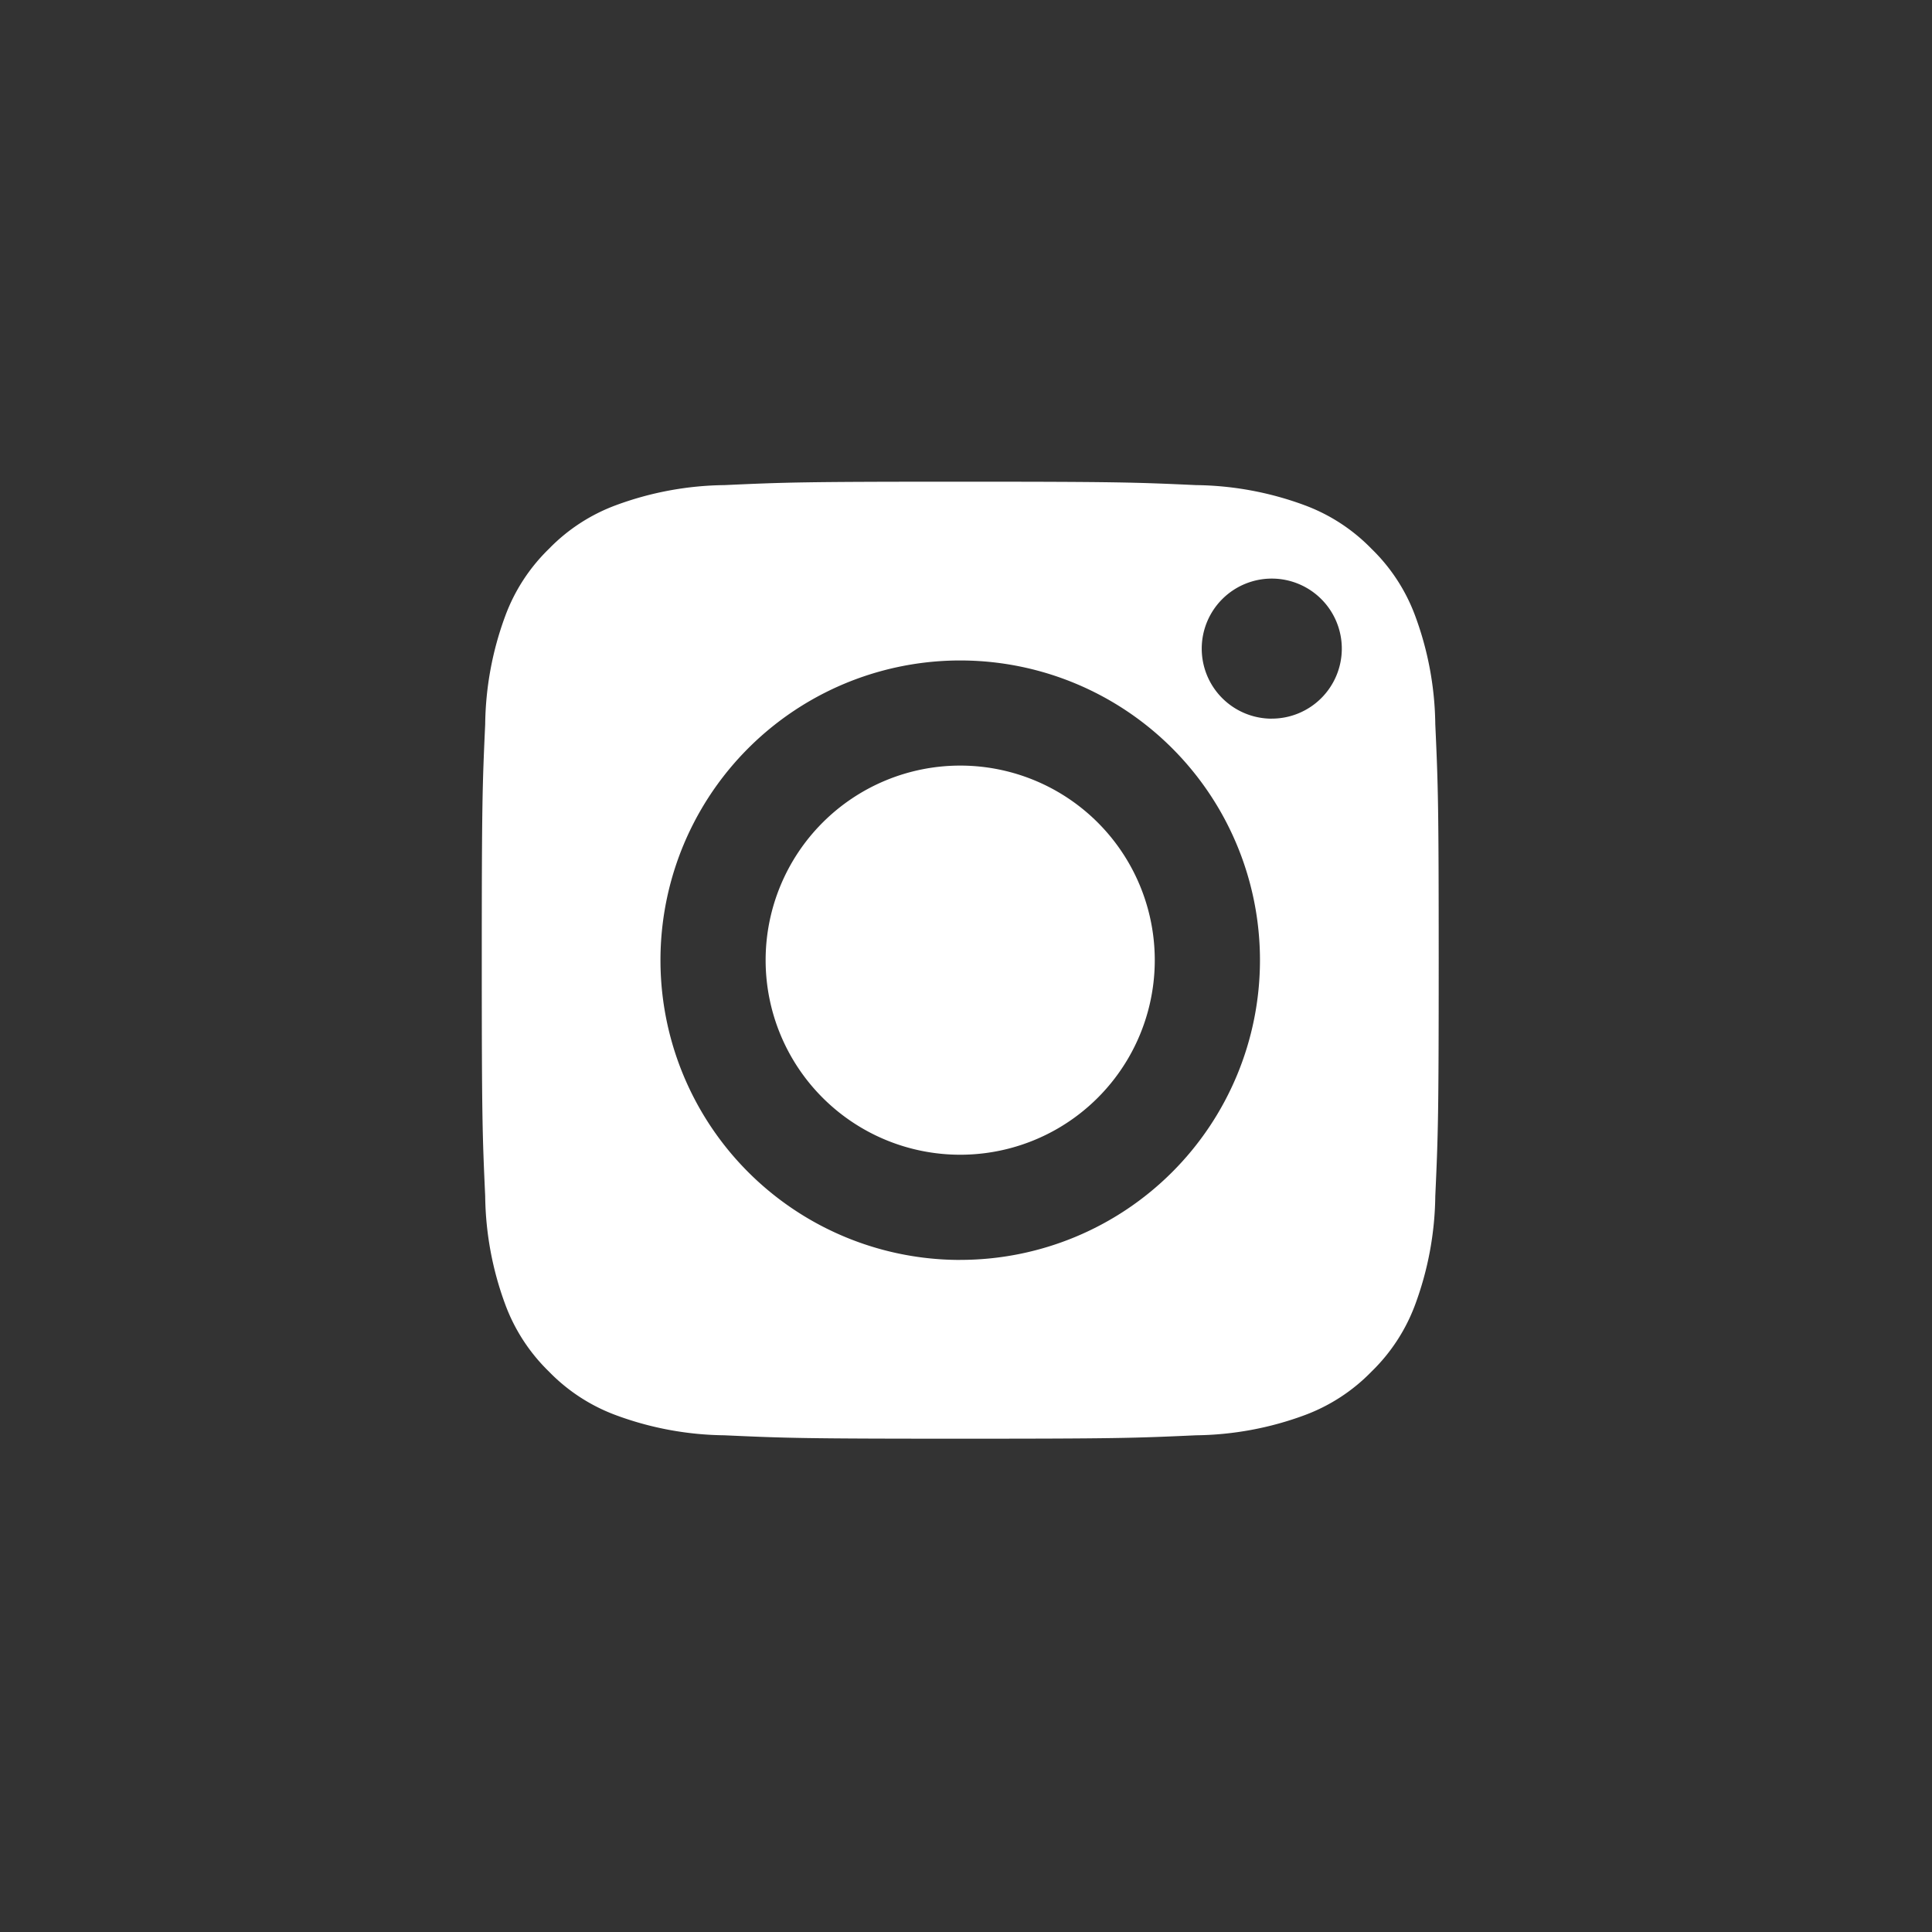
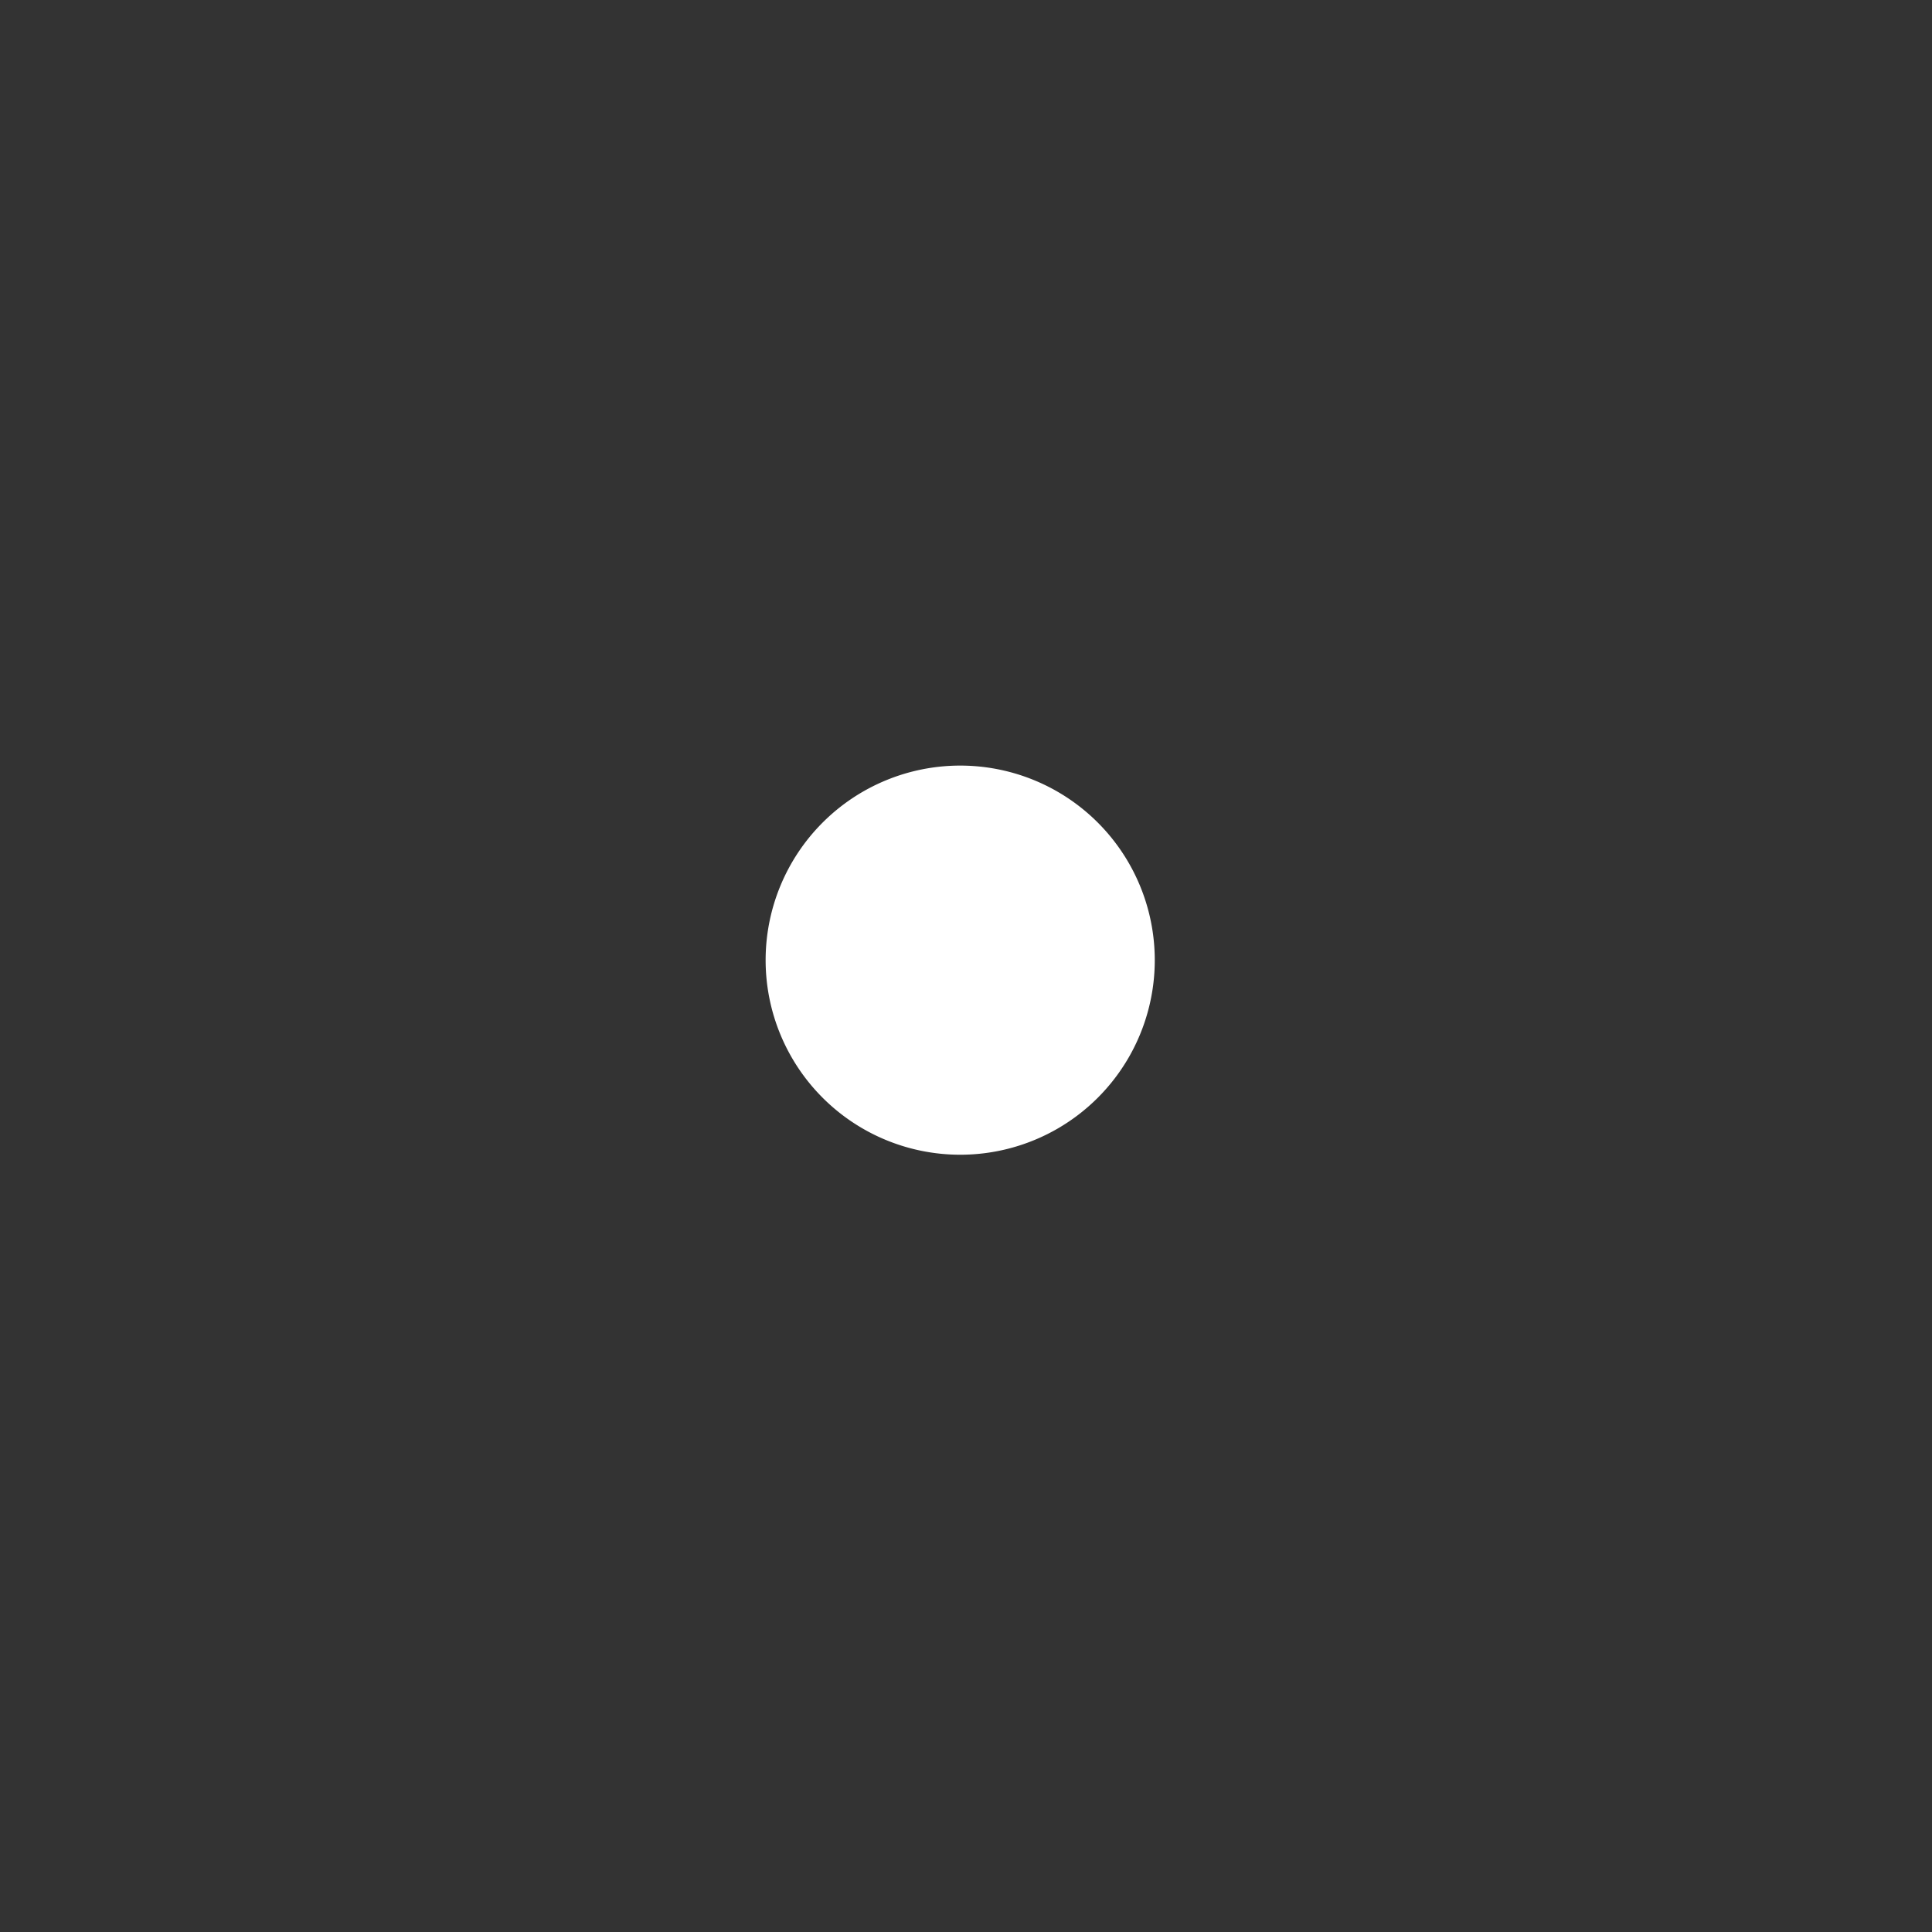
<svg xmlns="http://www.w3.org/2000/svg" width="48.134" height="48.134" viewBox="0 0 48.134 48.134">
  <rect x="0" y="0" width="48.134" height="48.134" fill="#333333" stroke="none" />
  <defs>
    <style>.a,.b{fill:#fff;}.a{opacity:0;}</style>
  </defs>
  <g transform="translate(-21109.999 2838)">
-     <path class="a" d="M-5168.978,370.22a24.067,24.067,0,0,0-24.066,24.067,24.067,24.067,0,0,0,24.066,24.067,24.067,24.067,0,0,0,24.067-24.067A24.067,24.067,0,0,0-5168.978,370.22Zm0,45.948a21.881,21.881,0,0,1-21.881-21.881,21.881,21.881,0,0,1,21.881-21.881,21.882,21.882,0,0,1,21.882,21.881A21.882,21.882,0,0,1-5168.978,416.168Z" transform="translate(26303.043 -3208.22)" />
    <g transform="translate(21122 -2826)">
      <path class="b" d="M-5071.327,488.751a4.848,4.848,0,0,0-4.848,4.848,4.848,4.848,0,0,0,4.848,4.847,4.847,4.847,0,0,0,4.847-4.847A4.847,4.847,0,0,0-5071.327,488.751Z" transform="translate(5083.249 -481.677)" />
-       <path class="b" d="M-5097.139,447.873a4.5,4.5,0,0,0-1.088-1.672,4.5,4.5,0,0,0-1.671-1.088,8.043,8.043,0,0,0-2.7-.5c-1.534-.07-1.994-.085-5.876-.085s-4.343.015-5.876.085a8.037,8.037,0,0,0-2.7.5,4.5,4.5,0,0,0-1.672,1.088,4.506,4.506,0,0,0-1.088,1.672,8.023,8.023,0,0,0-.5,2.7c-.07,1.534-.085,1.994-.085,5.877s.015,4.343.085,5.876a8.029,8.029,0,0,0,.5,2.7,4.51,4.51,0,0,0,1.088,1.672,4.5,4.5,0,0,0,1.672,1.088,8.034,8.034,0,0,0,2.7.5c1.533.07,1.993.085,5.876.085s4.343-.015,5.876-.085a8.04,8.04,0,0,0,2.7-.5,4.507,4.507,0,0,0,1.671-1.088,4.505,4.505,0,0,0,1.088-1.672,8.042,8.042,0,0,0,.5-2.7c.07-1.533.085-1.993.085-5.876s-.015-4.343-.085-5.877A8.035,8.035,0,0,0-5097.139,447.873Zm-11.336,16.044a7.467,7.467,0,0,1-7.468-7.467,7.467,7.467,0,0,1,7.468-7.468,7.468,7.468,0,0,1,7.468,7.468A7.468,7.468,0,0,1-5108.476,463.916Zm7.762-13.485a1.745,1.745,0,0,1-1.745-1.745,1.746,1.746,0,0,1,1.745-1.745,1.745,1.745,0,0,1,1.745,1.745A1.745,1.745,0,0,1-5100.713,450.431Z" transform="translate(5120.397 -444.527)" />
    </g>
  </g>
</svg>